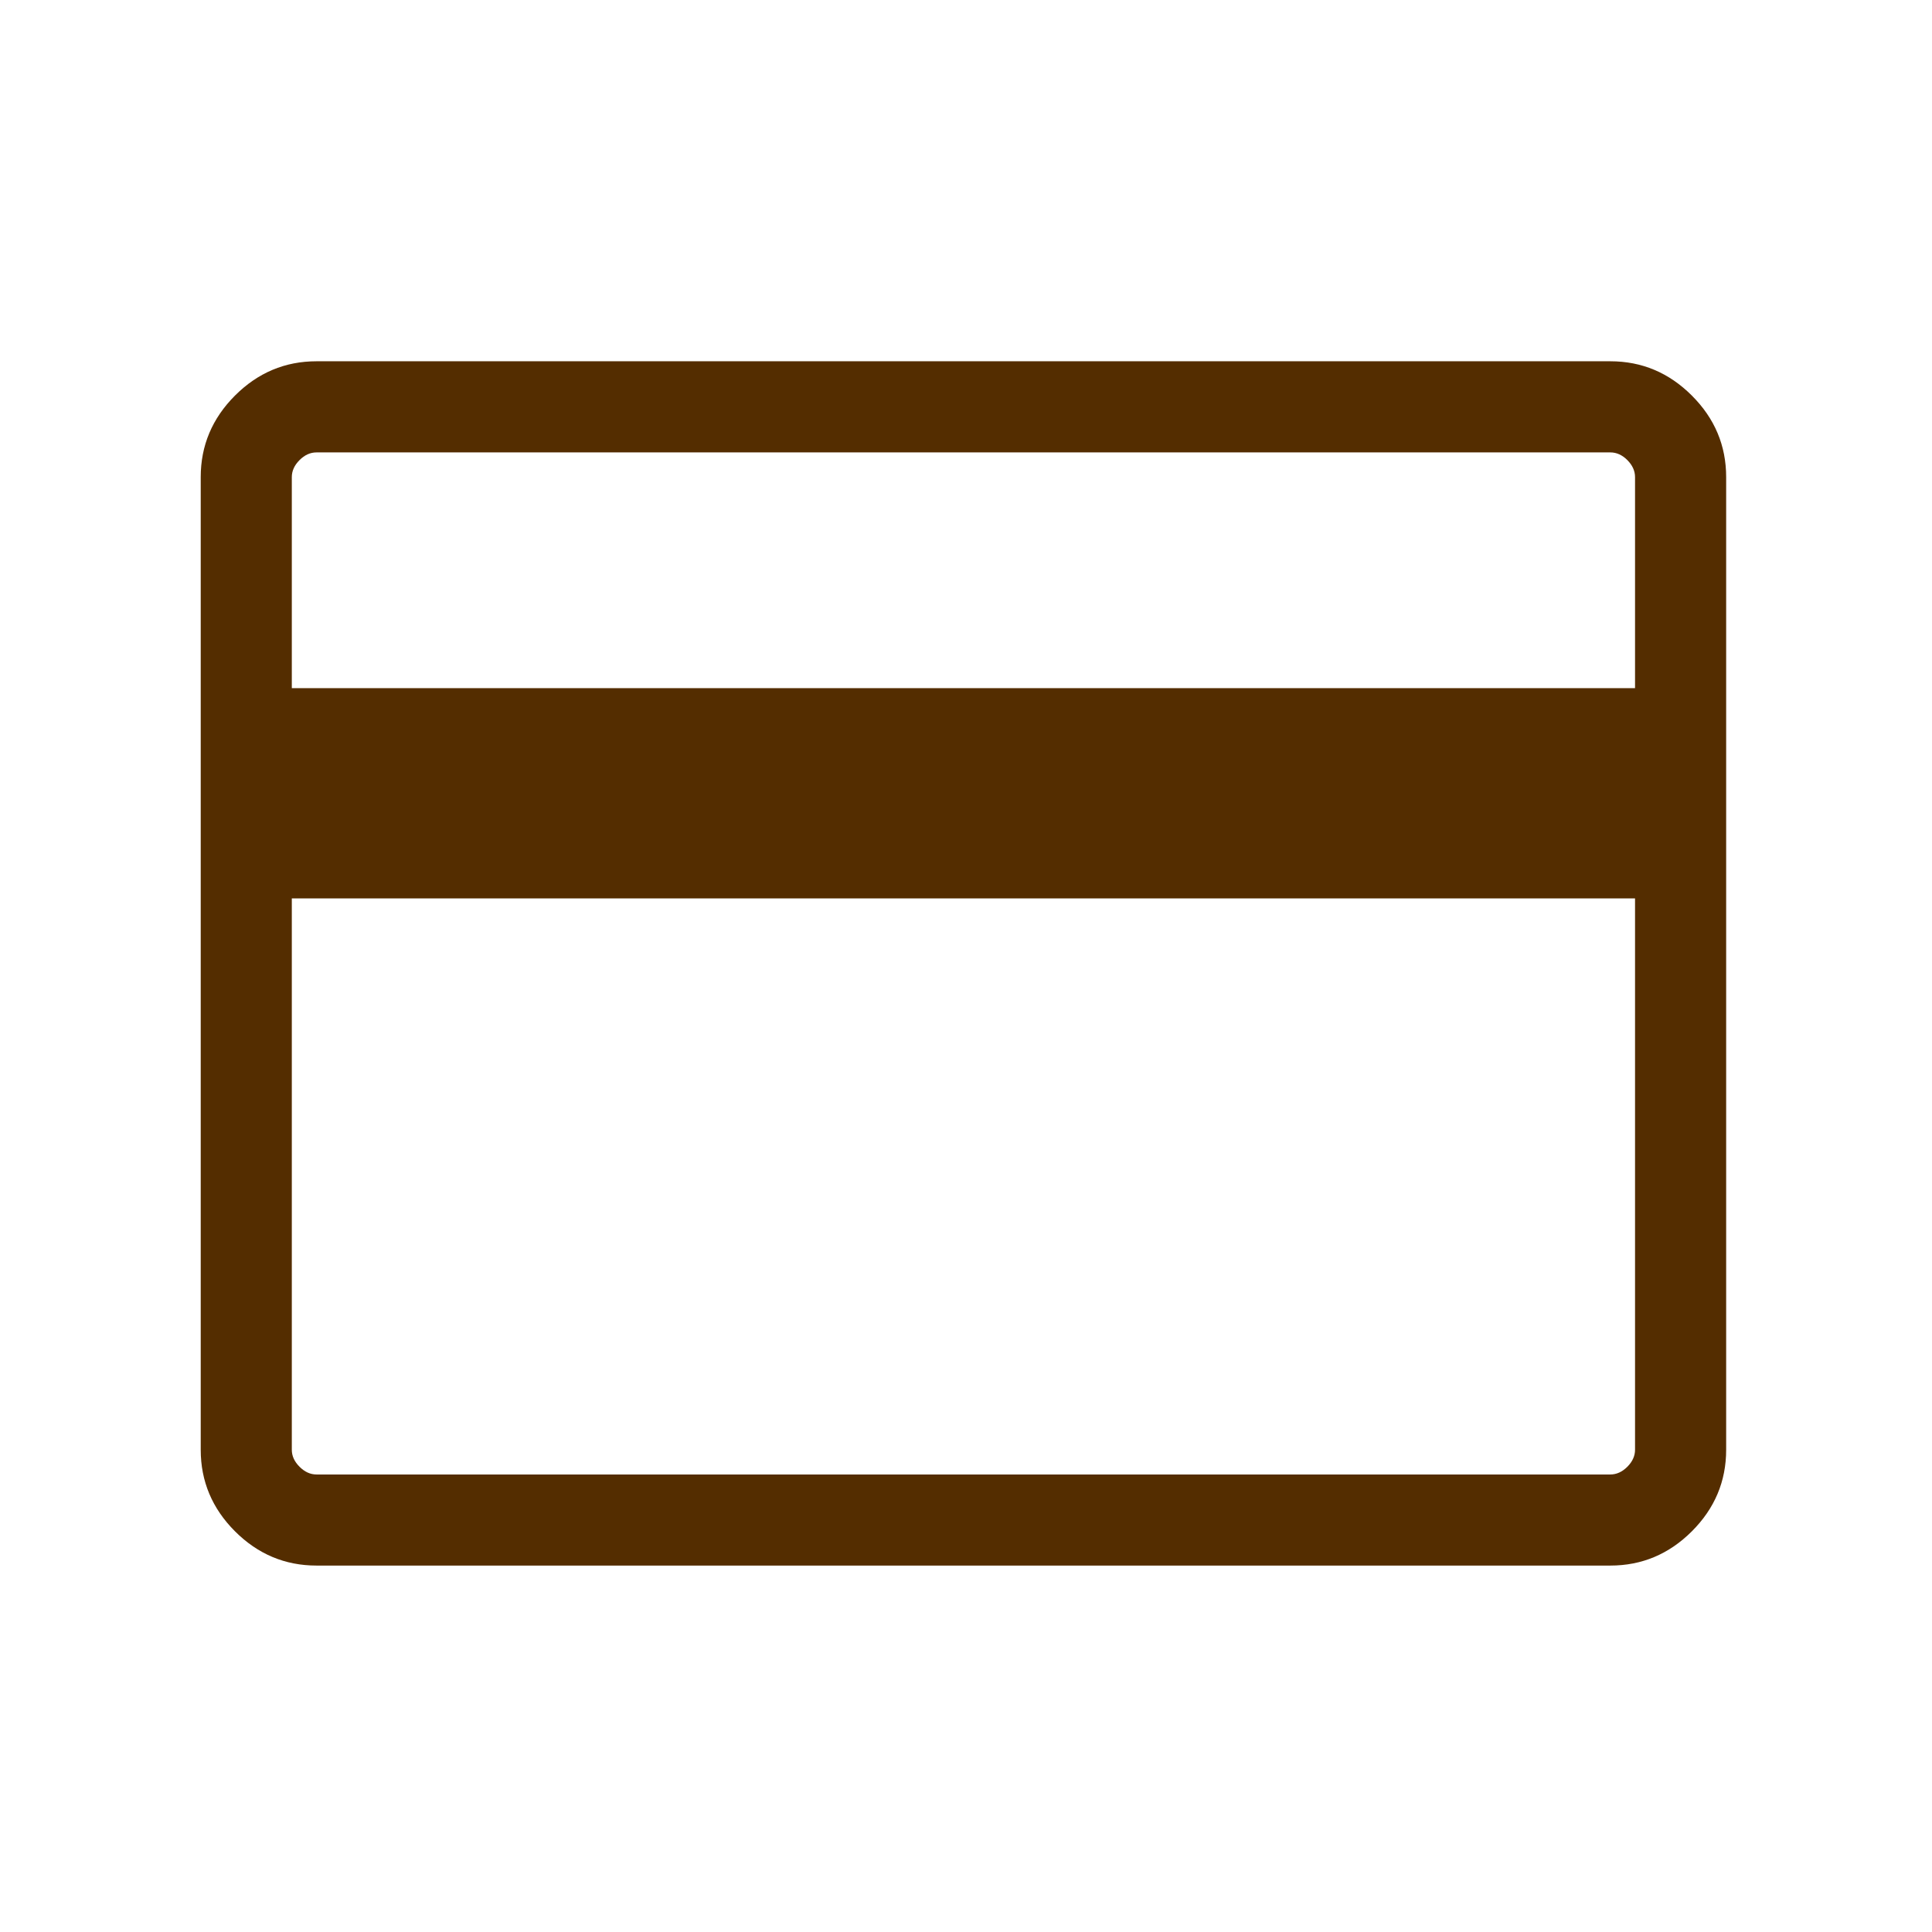
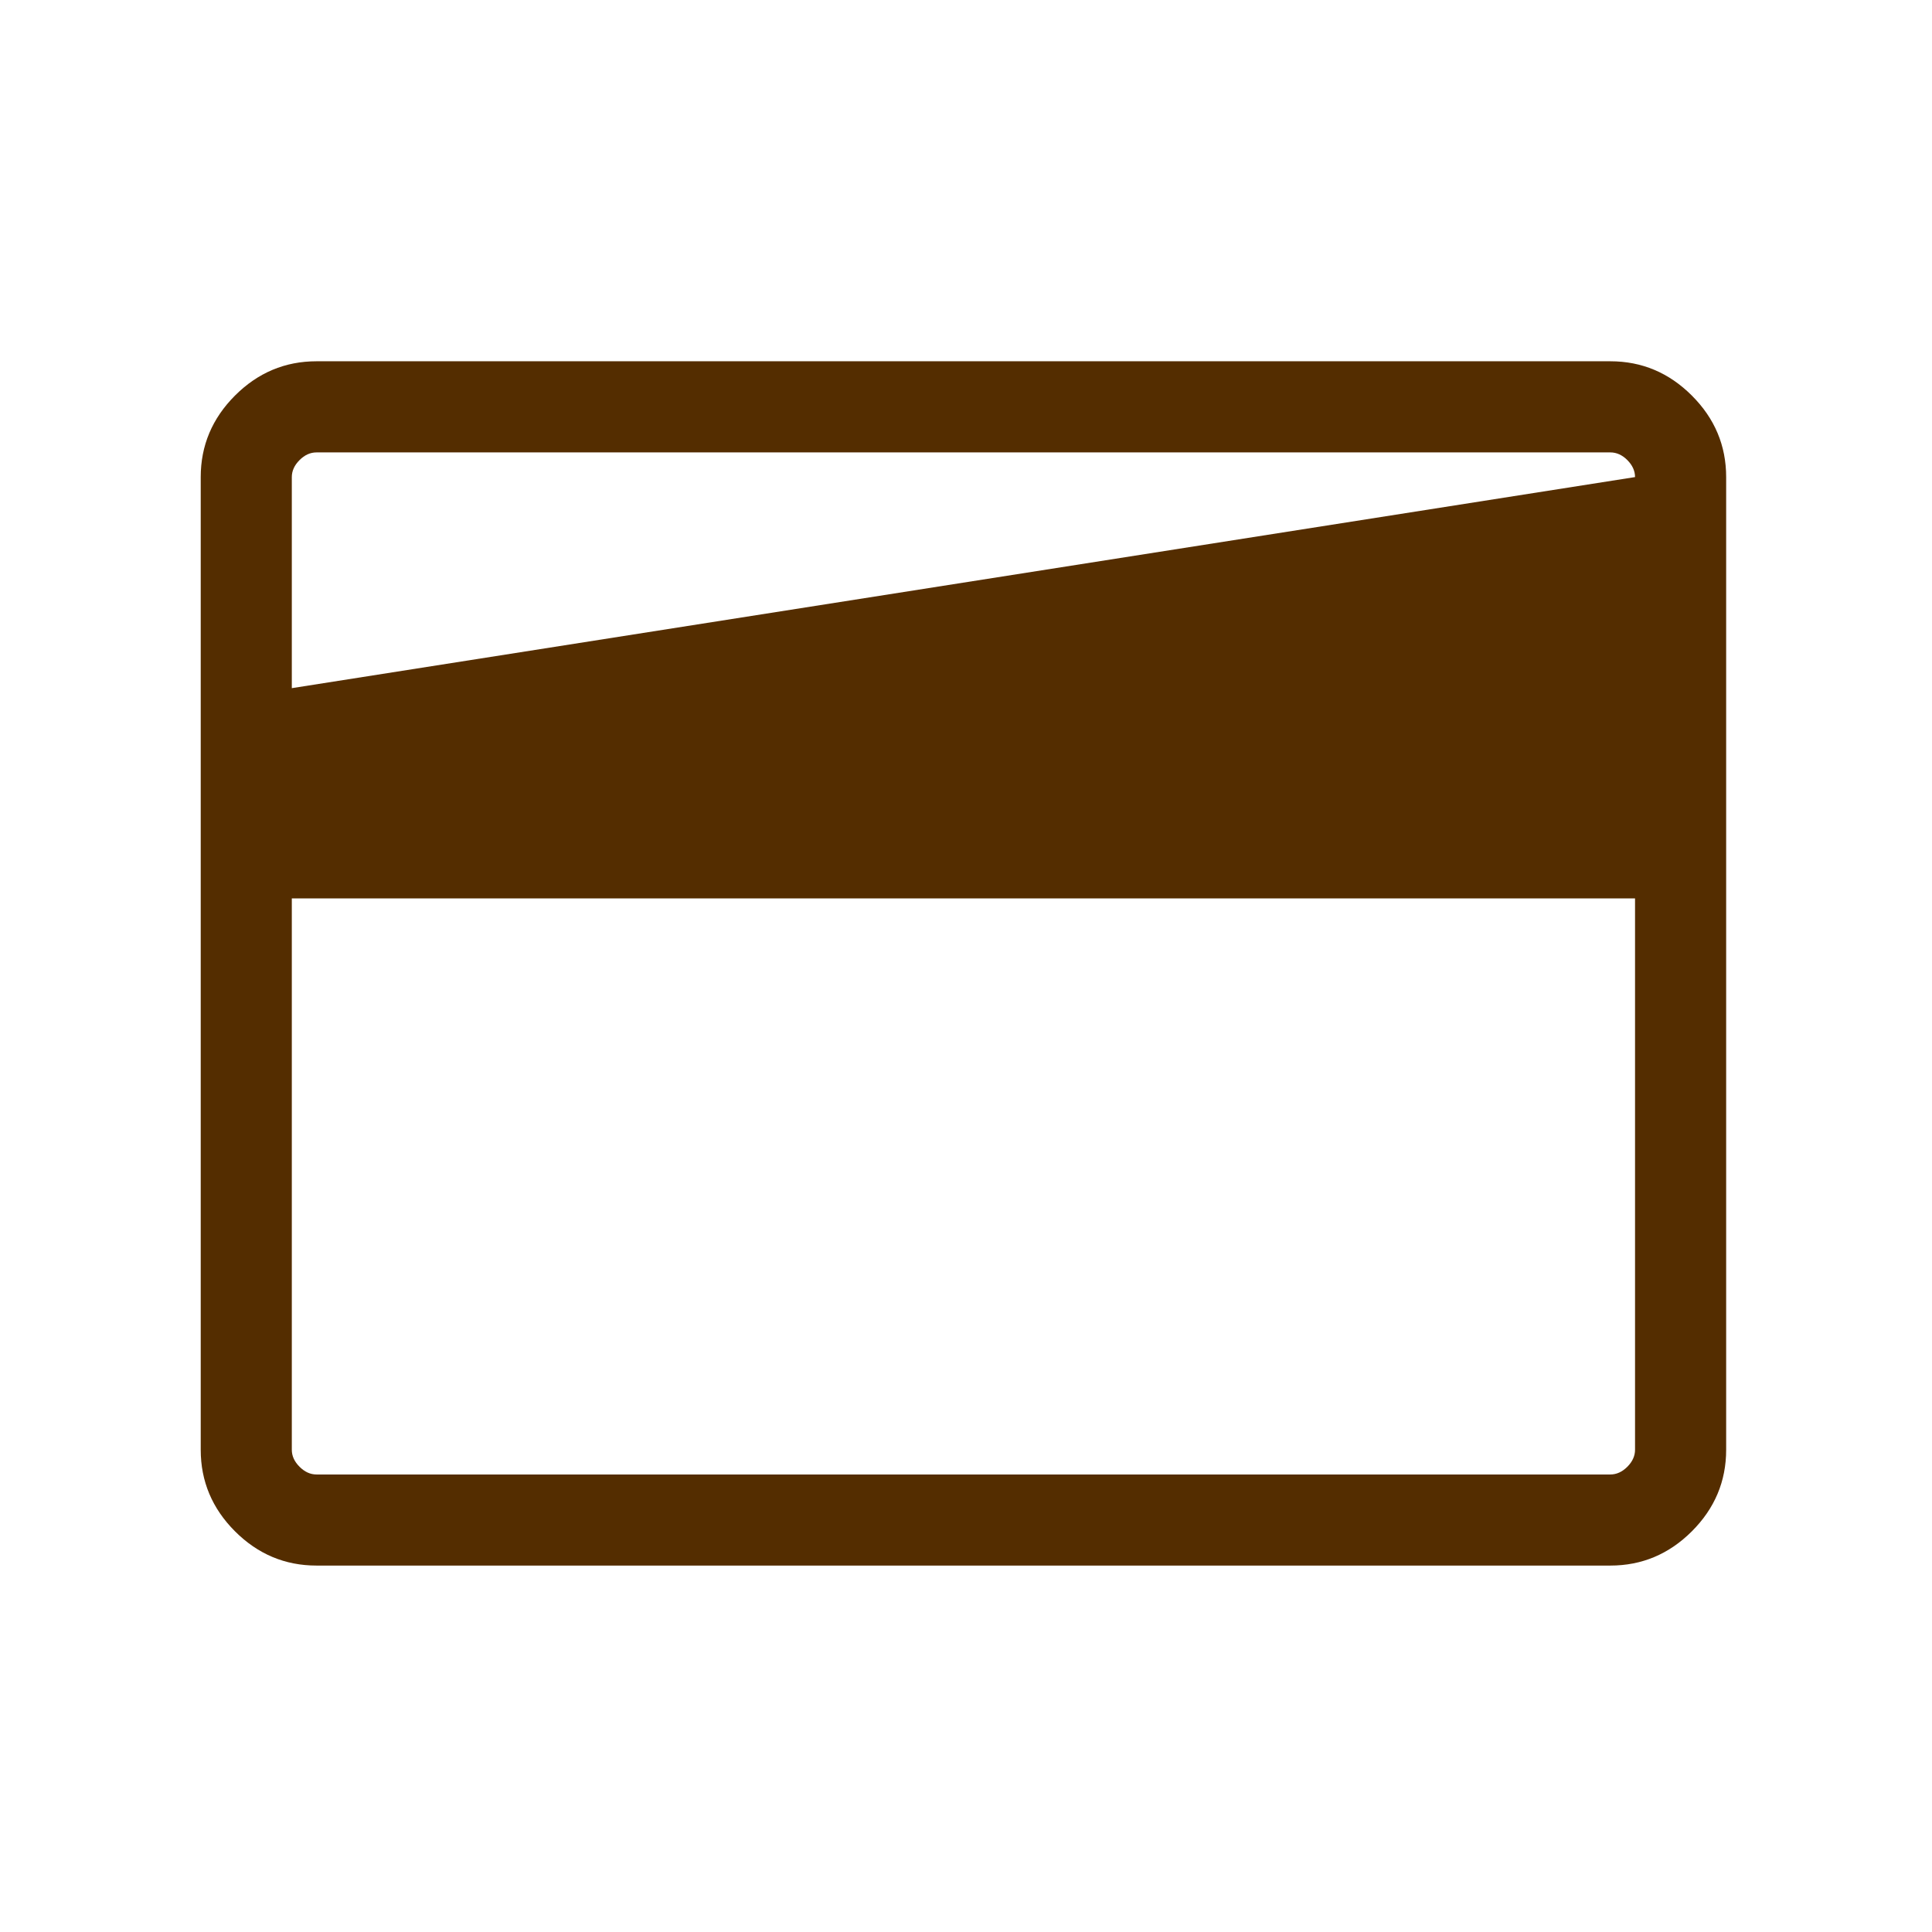
<svg xmlns="http://www.w3.org/2000/svg" version="1.0" preserveAspectRatio="xMidYMid meet" height="250" viewBox="0 0 187.5 187.5" zoomAndPan="magnify" width="250">
-   <path fill-rule="nonzero" fill-opacity="1" d="M 167.523 46.301 L 167.523 140.699 C 167.523 143.758 166.414 146.395 164.195 148.613 C 161.977 150.828 159.34 151.938 156.285 151.938 L 30.719 151.938 C 27.66 151.938 25.023 150.828 22.805 148.613 C 20.59 146.395 19.48 143.758 19.48 140.699 L 19.48 46.301 C 19.48 43.246 20.59 40.609 22.805 38.391 C 25.023 36.172 27.66 35.062 30.719 35.062 L 156.285 35.062 C 159.34 35.062 161.977 36.172 164.195 38.391 C 166.414 40.609 167.523 43.246 167.523 46.301 Z M 28.32 66.785 L 158.68 66.785 L 158.68 46.301 C 158.68 45.703 158.43 45.152 157.934 44.652 C 157.434 44.152 156.883 43.906 156.285 43.906 L 30.719 43.906 C 30.117 43.906 29.57 44.152 29.07 44.652 C 28.57 45.152 28.32 45.703 28.32 46.301 Z M 28.32 87.191 L 28.32 140.699 C 28.32 141.301 28.57 141.848 29.07 142.348 C 29.57 142.848 30.117 143.098 30.719 143.098 L 156.285 143.098 C 156.883 143.098 157.434 142.848 157.934 142.348 C 158.43 141.848 158.68 141.301 158.68 140.699 L 158.68 87.191 Z M 28.32 143.098 L 28.32 43.906 Z M 28.32 143.098" fill="#542d00" />
+   <path fill-rule="nonzero" fill-opacity="1" d="M 167.523 46.301 L 167.523 140.699 C 167.523 143.758 166.414 146.395 164.195 148.613 C 161.977 150.828 159.34 151.938 156.285 151.938 L 30.719 151.938 C 27.66 151.938 25.023 150.828 22.805 148.613 C 20.59 146.395 19.48 143.758 19.48 140.699 L 19.48 46.301 C 19.48 43.246 20.59 40.609 22.805 38.391 C 25.023 36.172 27.66 35.062 30.719 35.062 L 156.285 35.062 C 159.34 35.062 161.977 36.172 164.195 38.391 C 166.414 40.609 167.523 43.246 167.523 46.301 Z M 28.32 66.785 L 158.68 46.301 C 158.68 45.703 158.43 45.152 157.934 44.652 C 157.434 44.152 156.883 43.906 156.285 43.906 L 30.719 43.906 C 30.117 43.906 29.57 44.152 29.07 44.652 C 28.57 45.152 28.32 45.703 28.32 46.301 Z M 28.32 87.191 L 28.32 140.699 C 28.32 141.301 28.57 141.848 29.07 142.348 C 29.57 142.848 30.117 143.098 30.719 143.098 L 156.285 143.098 C 156.883 143.098 157.434 142.848 157.934 142.348 C 158.43 141.848 158.68 141.301 158.68 140.699 L 158.68 87.191 Z M 28.32 143.098 L 28.32 43.906 Z M 28.32 143.098" fill="#542d00" />
</svg>